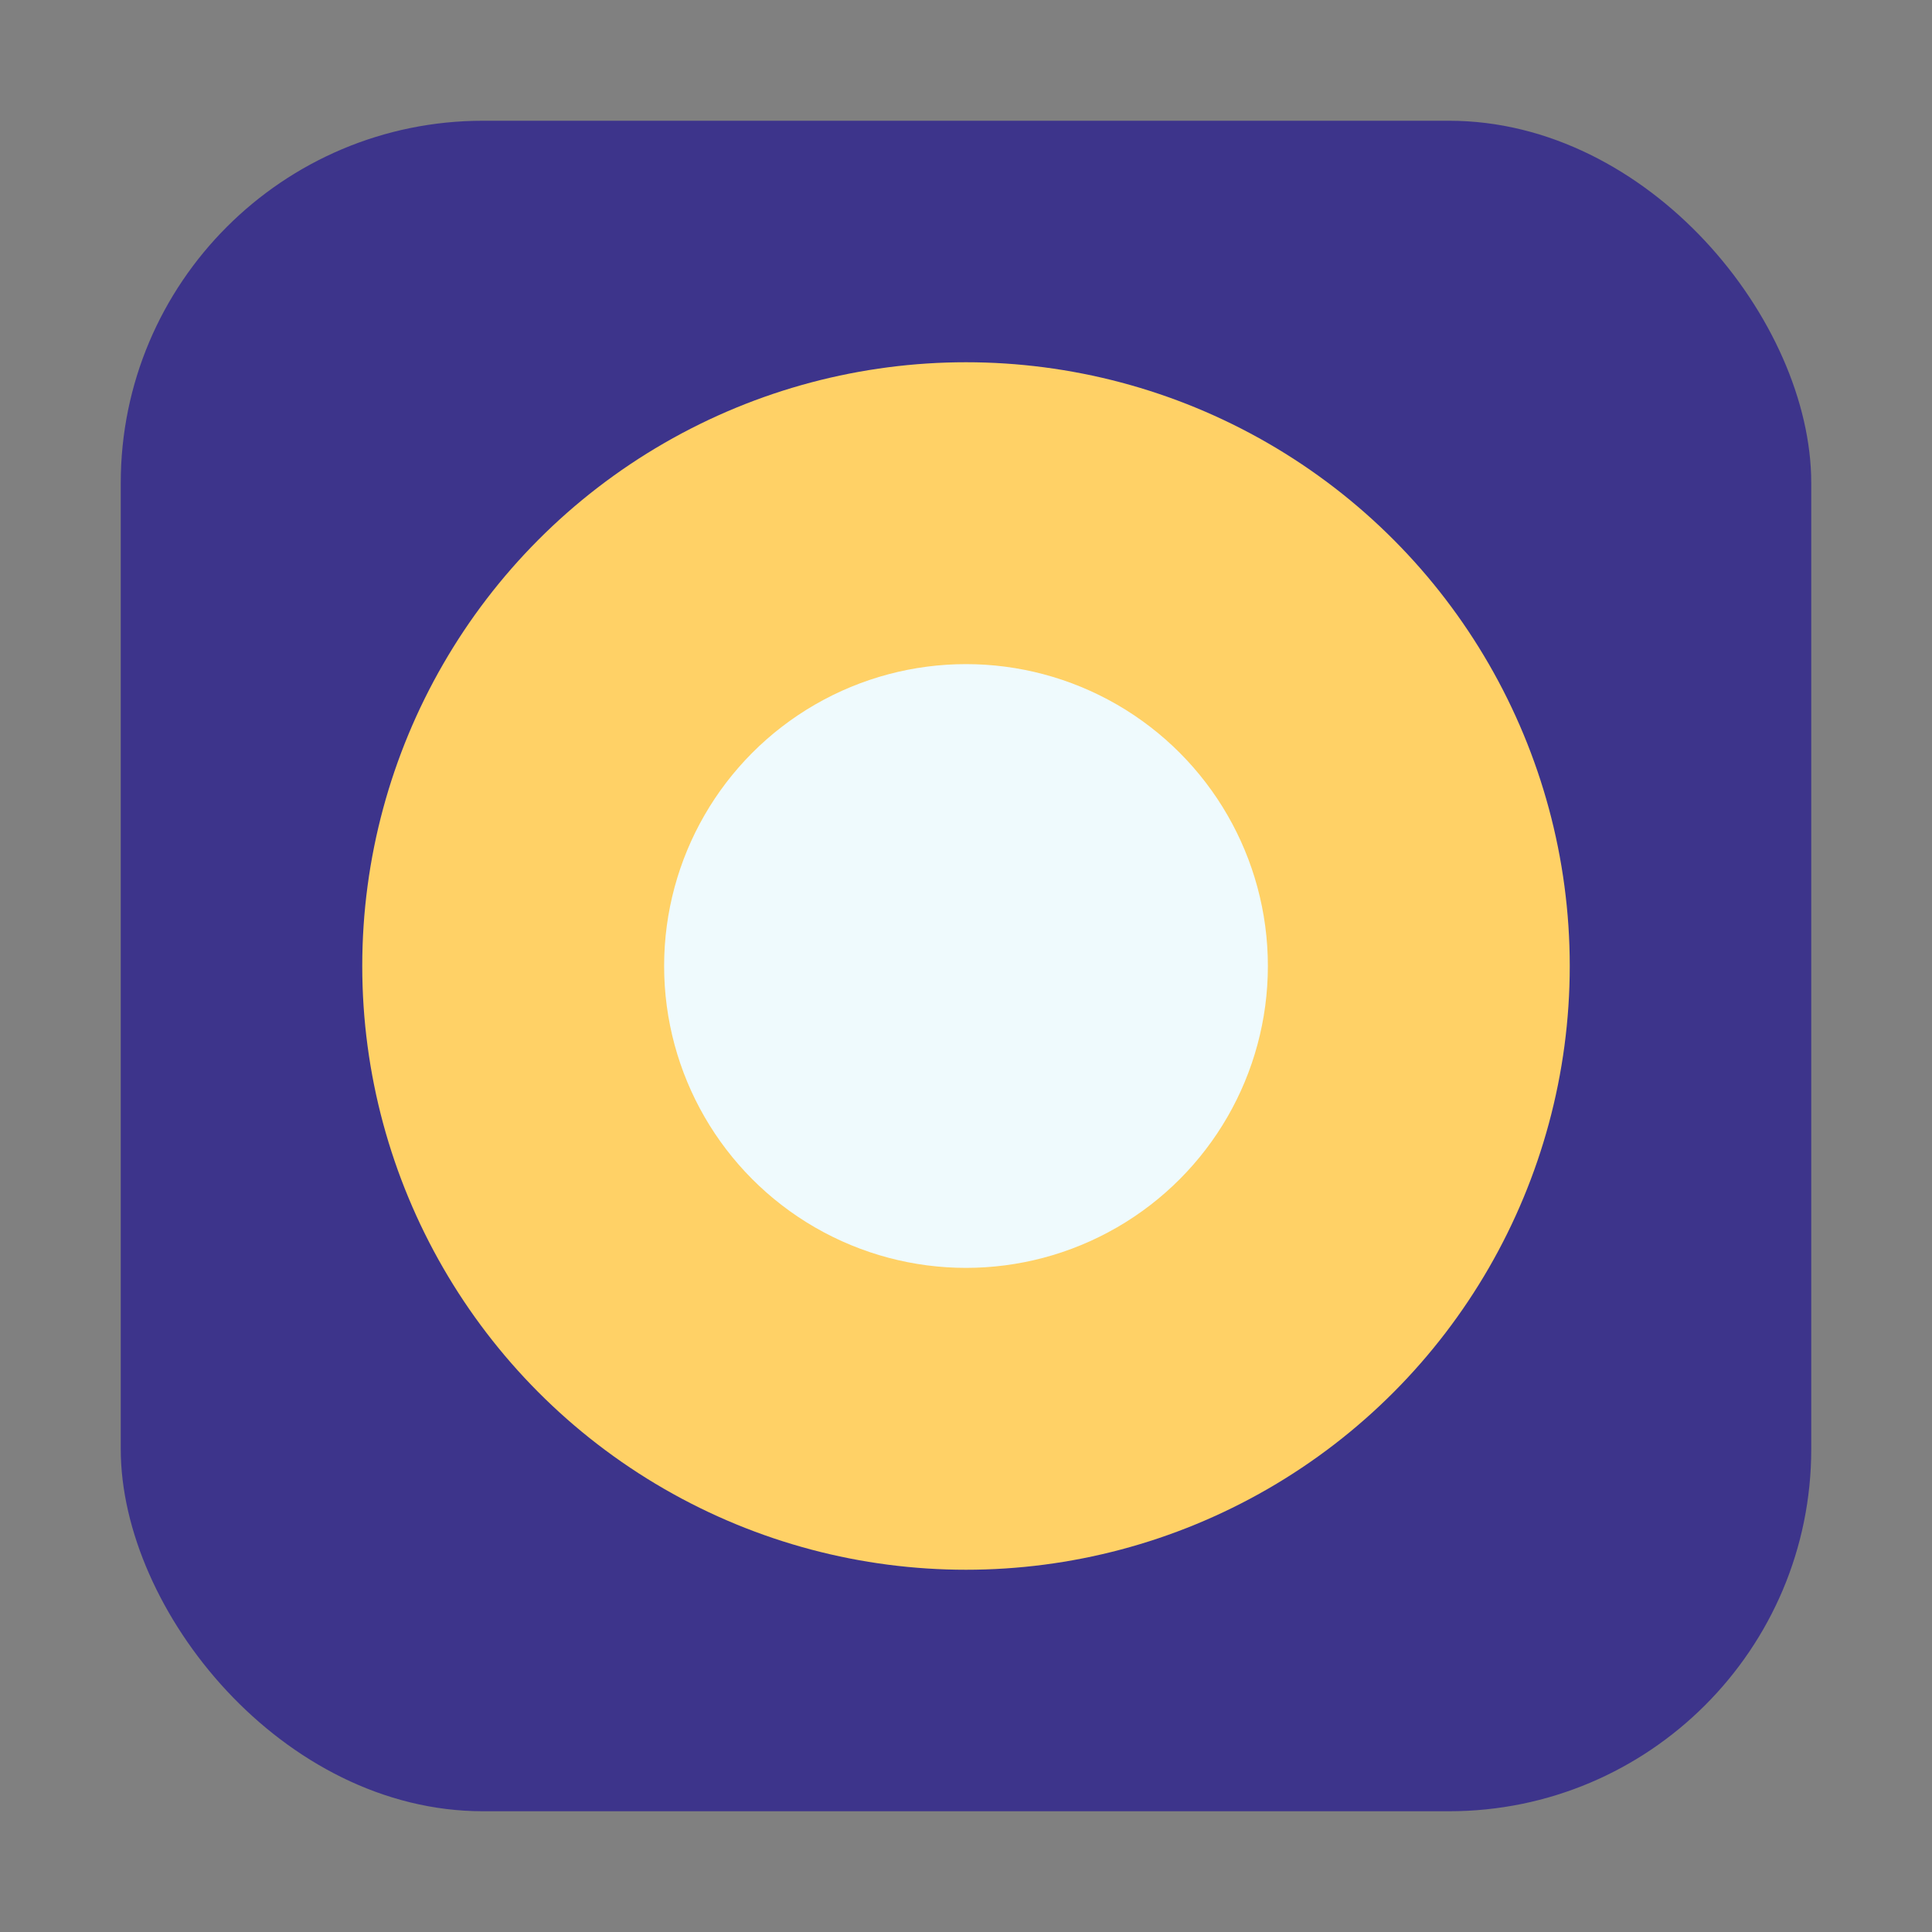
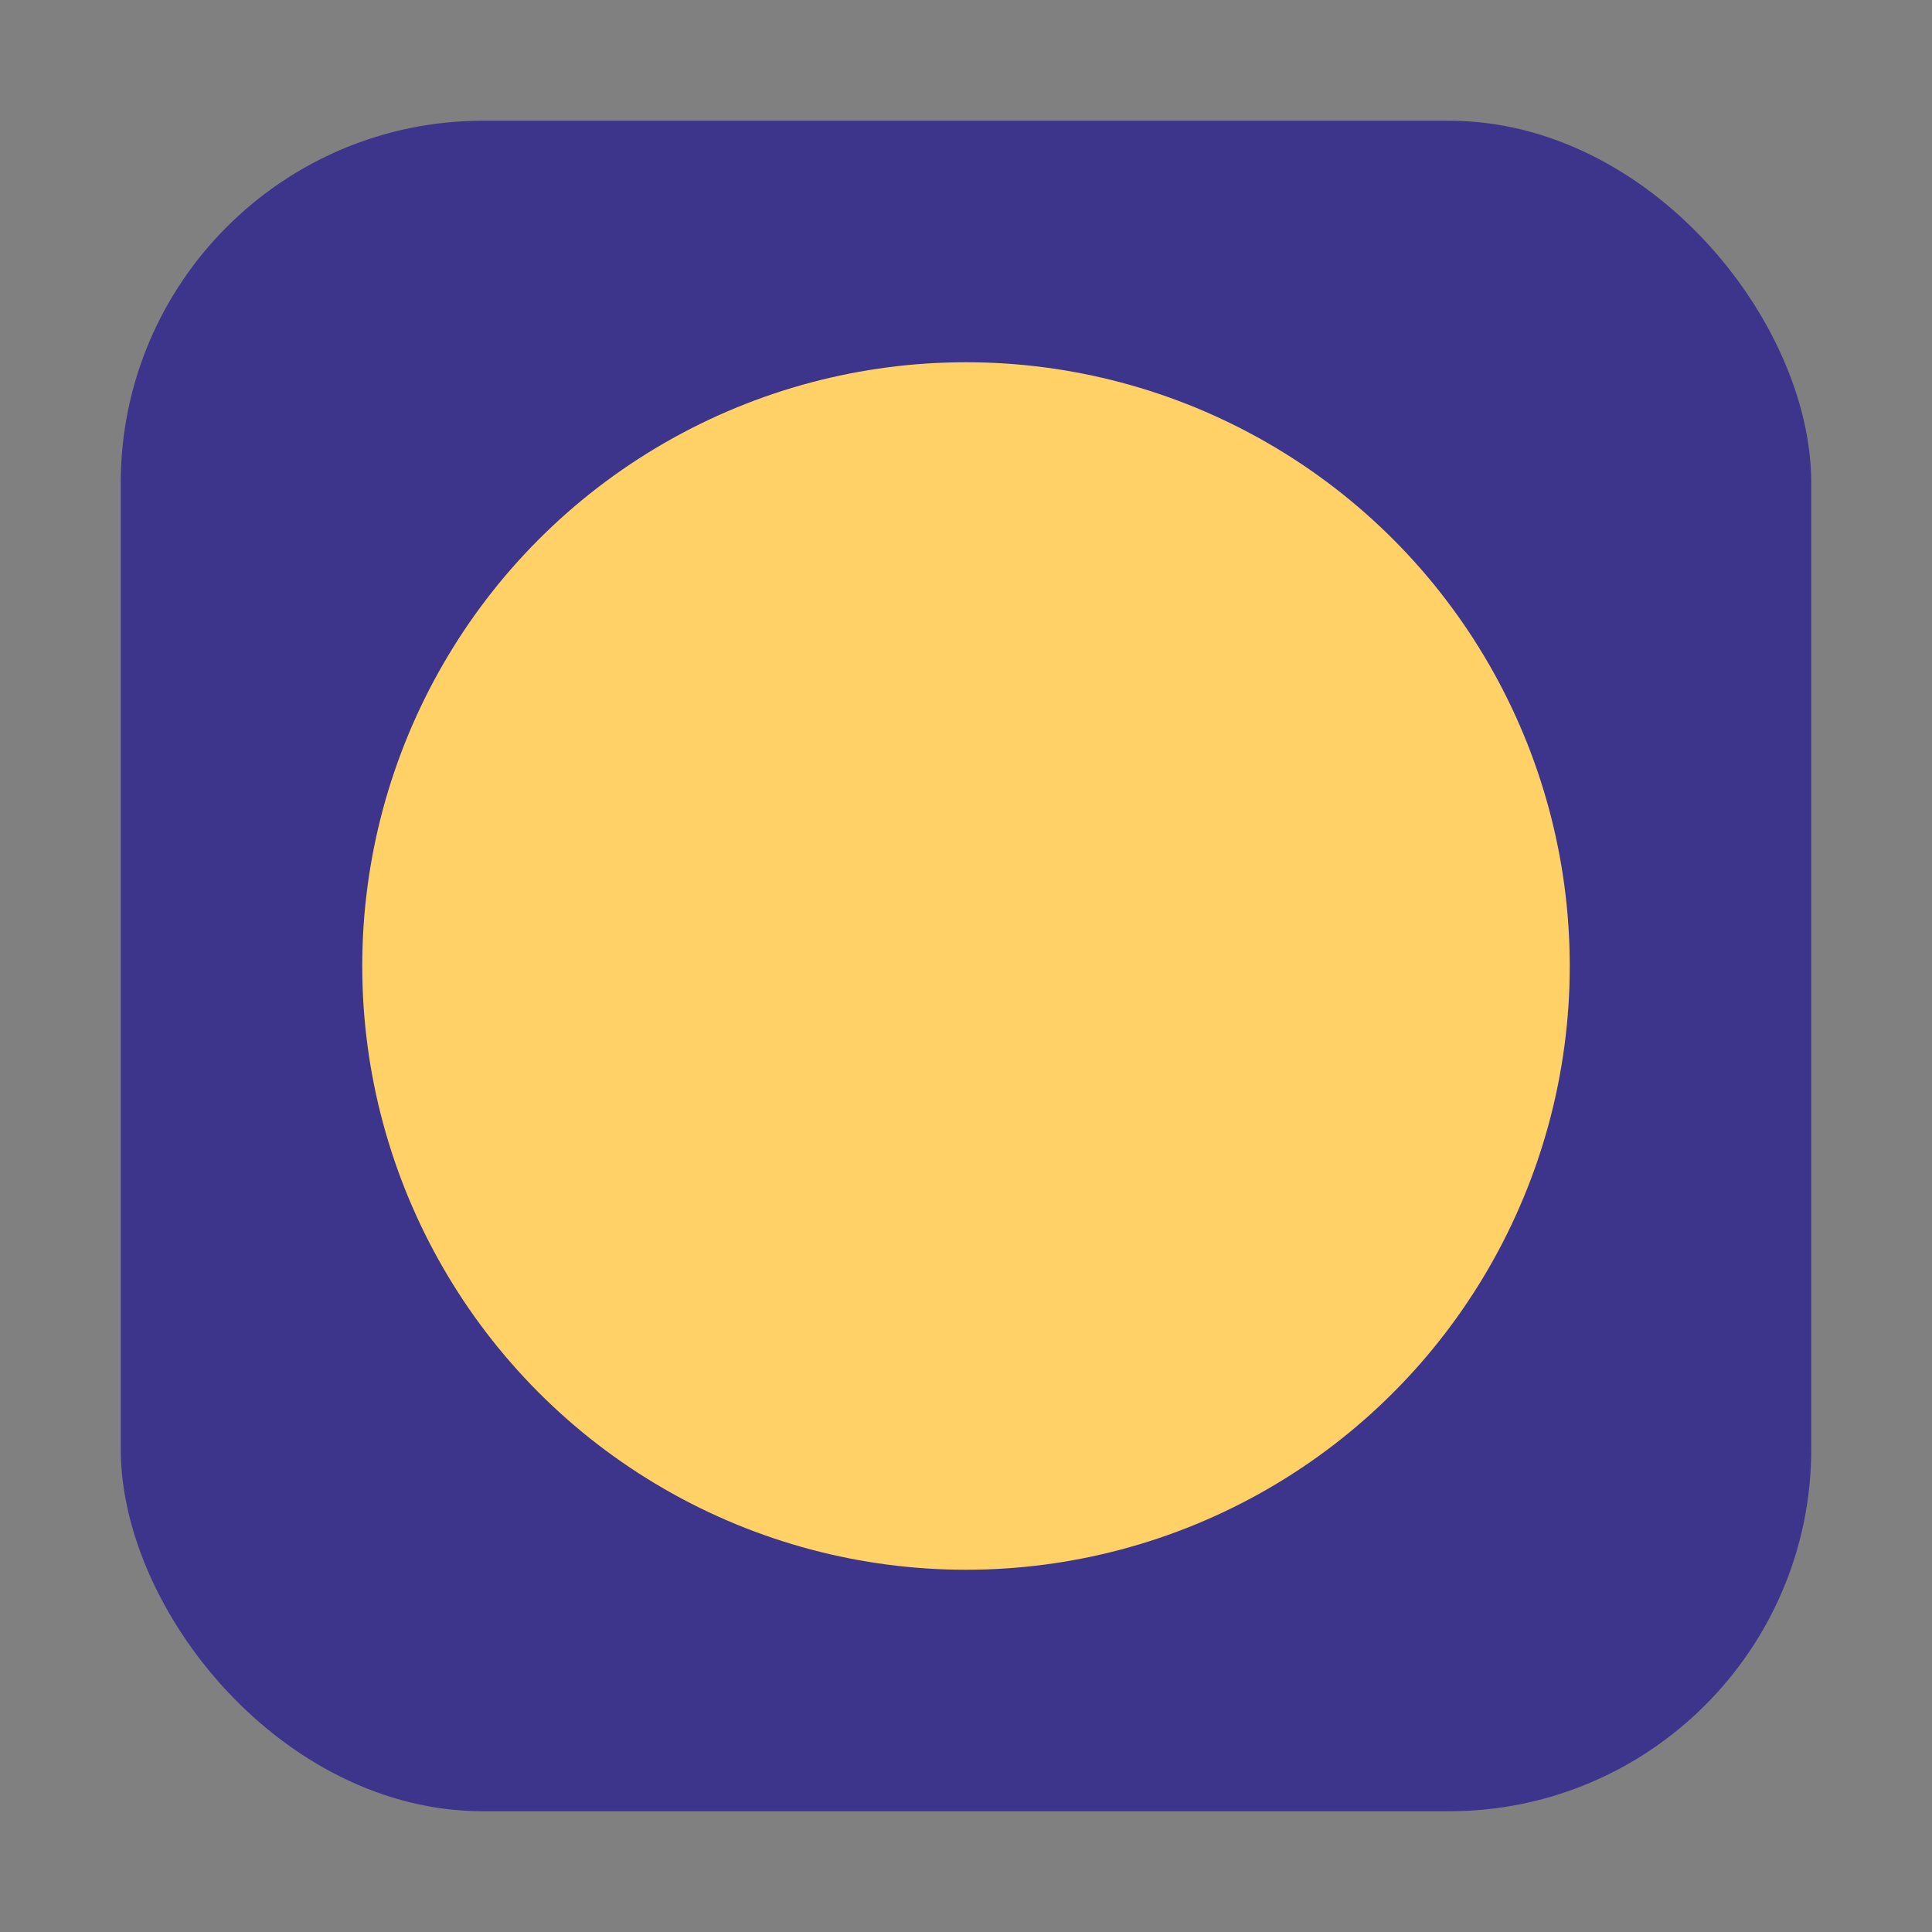
<svg xmlns="http://www.w3.org/2000/svg" width="32" height="32" viewBox="0 0 32 32">
  <rect x="0" y="0" width="32" height="32" fill="#808080" stroke="none" />
  <rect x="2" y="2" width="28" height="28" rx="6" ry="6" fill="#3D348B" />
  <circle cx="16" cy="16" r="10" fill="#FFD166" />
-   <circle cx="16" cy="16" r="5" fill="#EFFAFD" />
</svg>